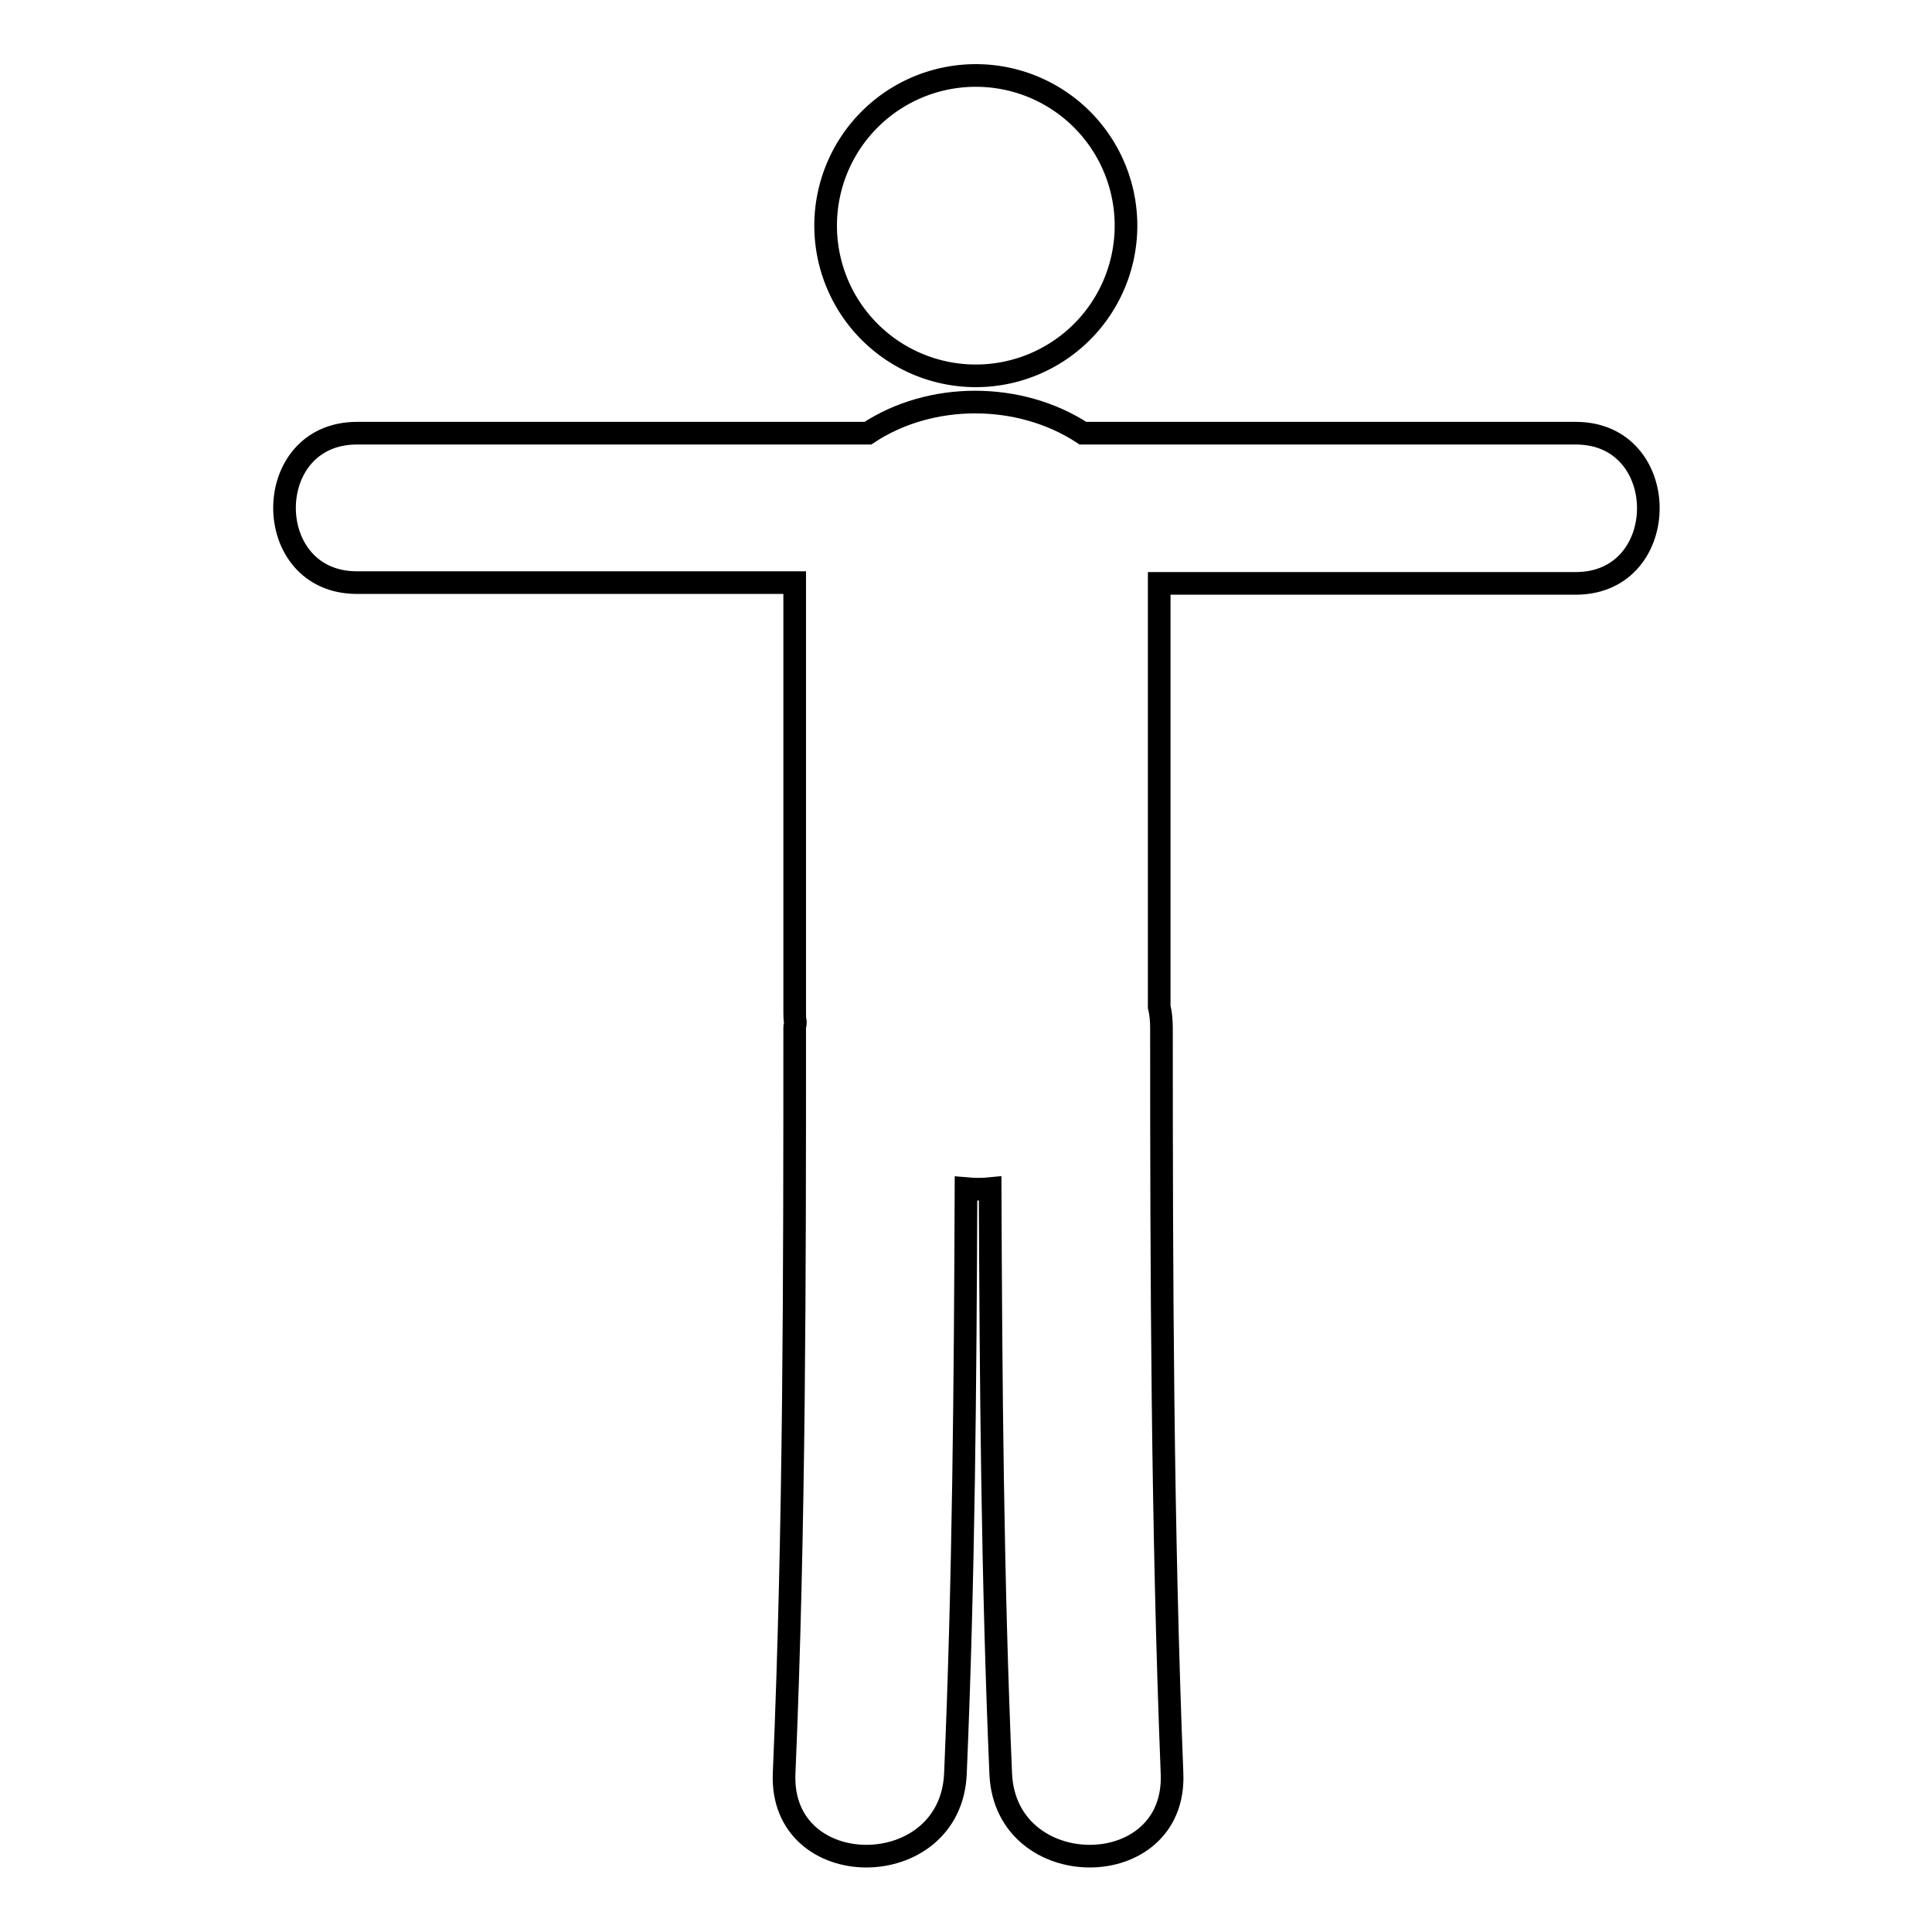
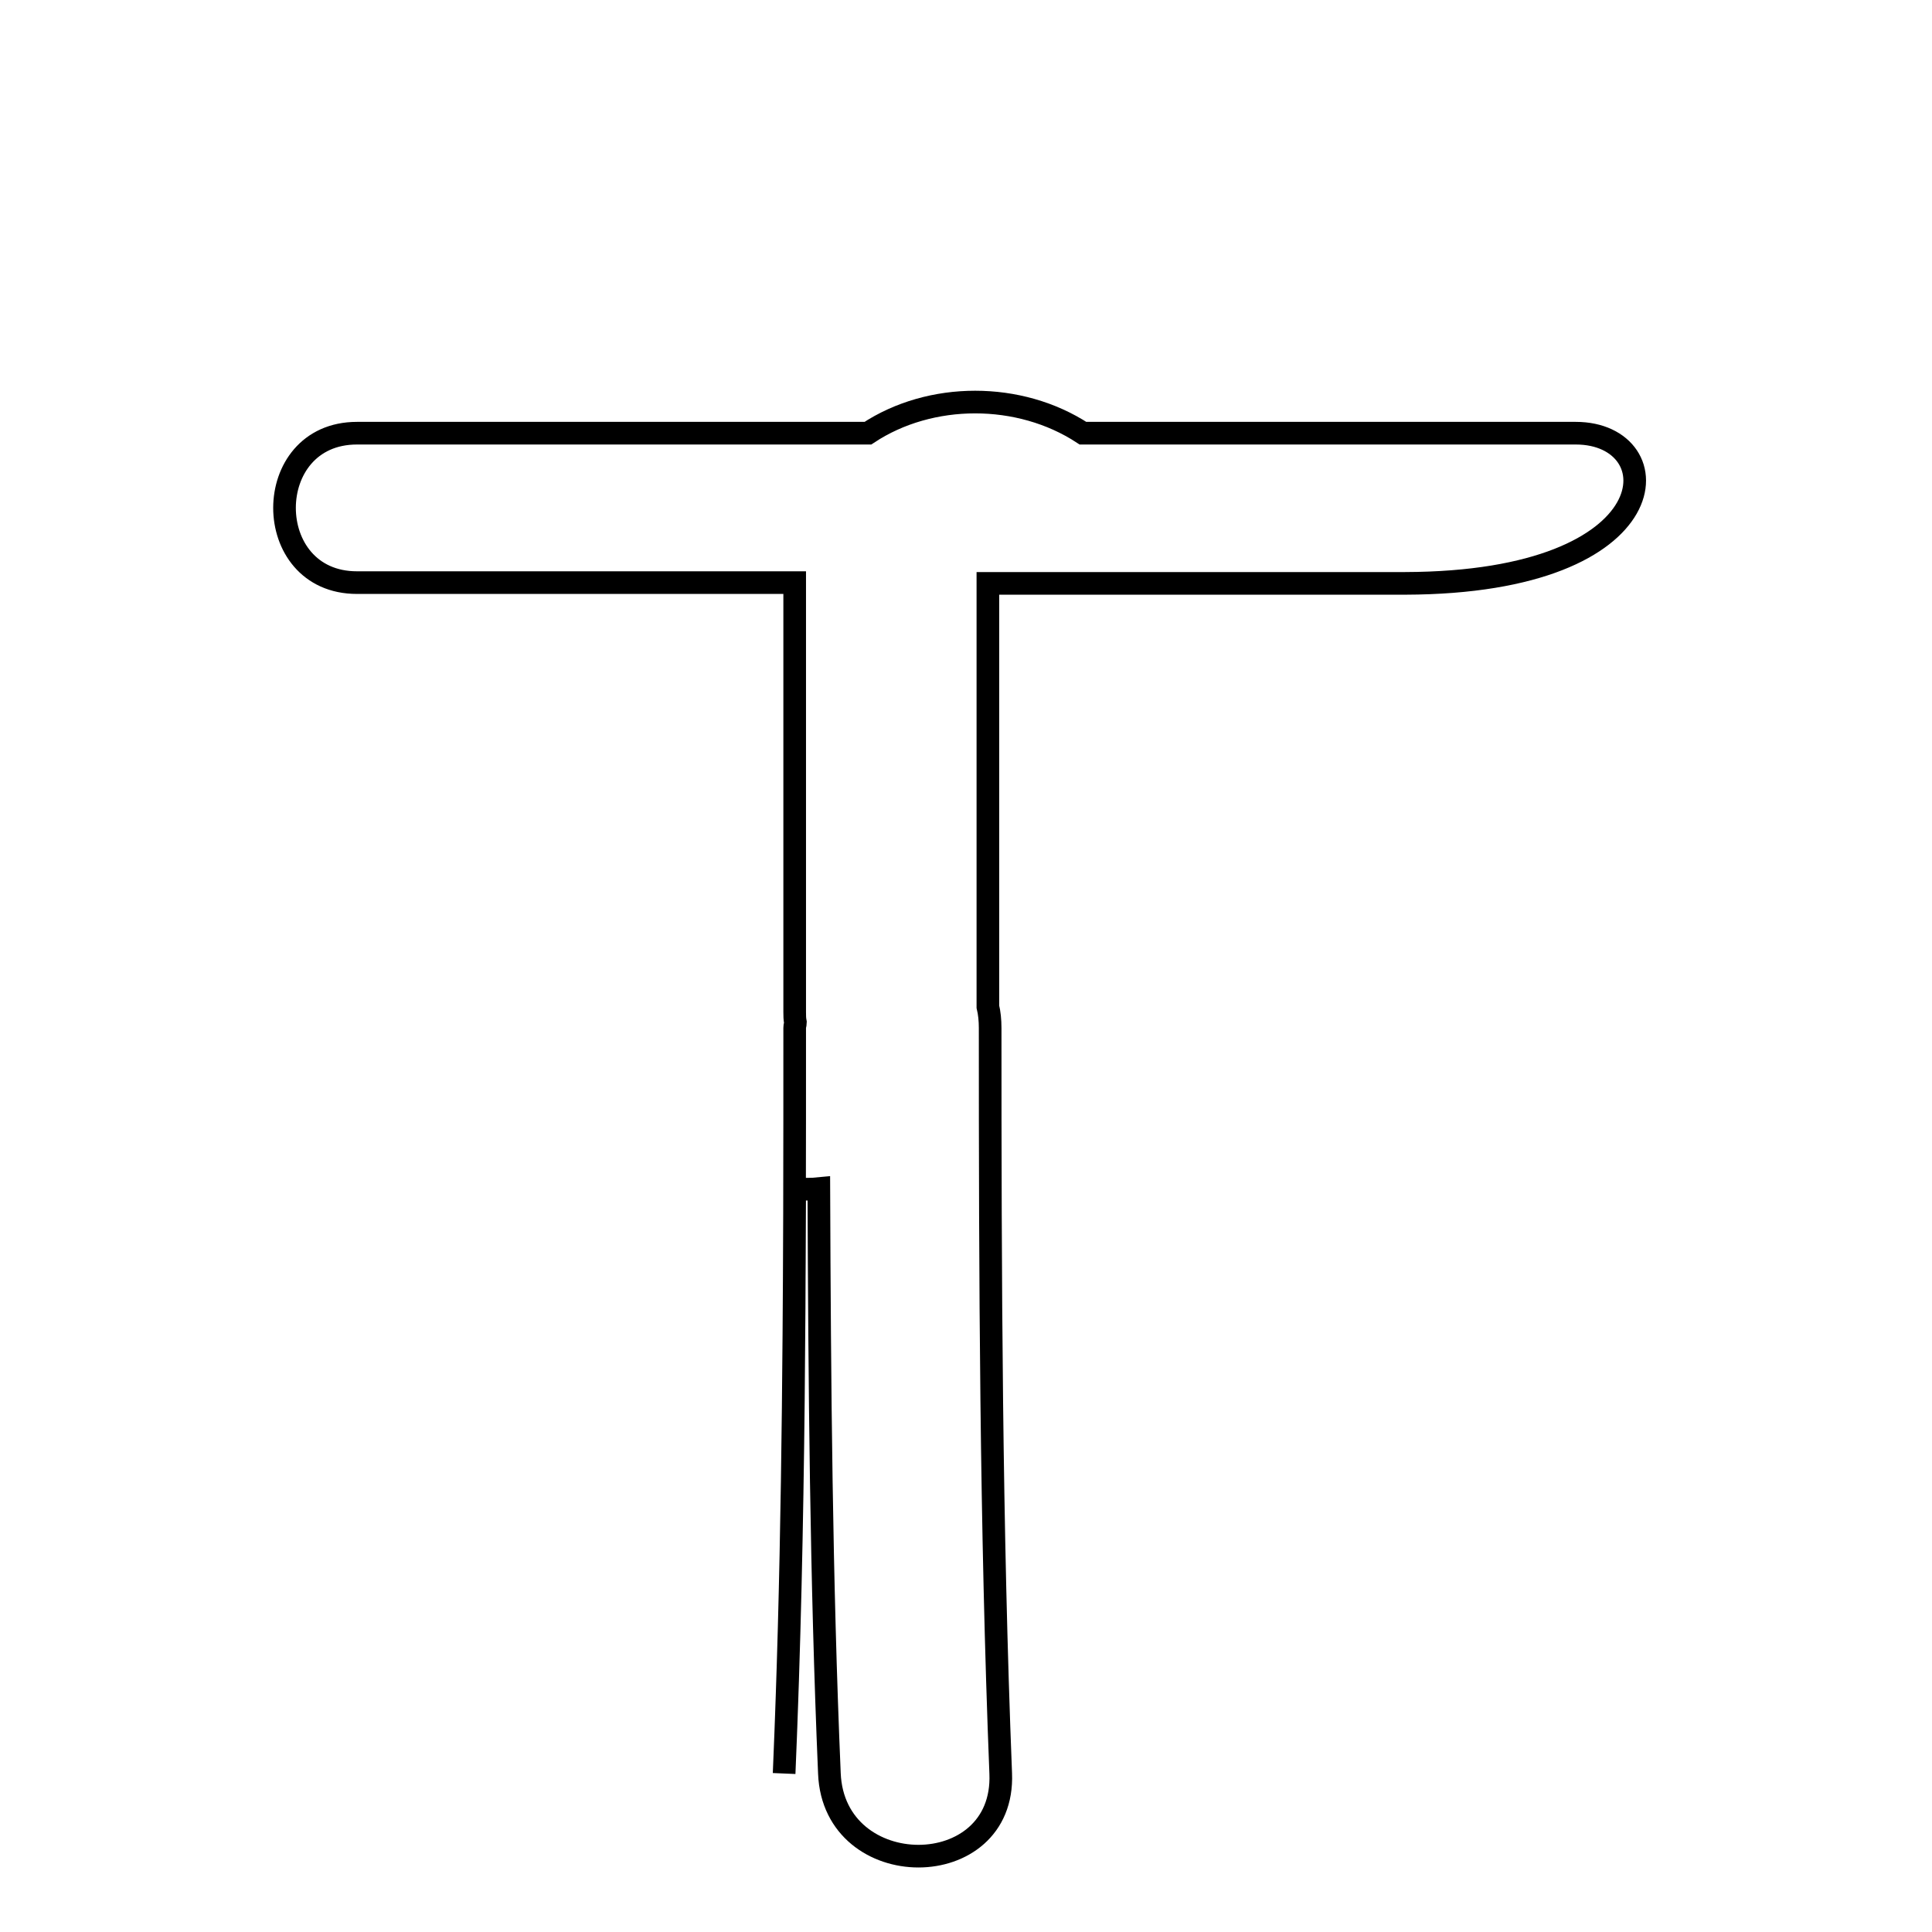
<svg xmlns="http://www.w3.org/2000/svg" version="1.1" x="0px" y="0px" viewBox="0 0 256 256" enable-background="new 0 0 256 256" xml:space="preserve">
  <g>
    <g>
      <g>
        <g>
-           <path stroke-width="3" fill-opacity="0" stroke="#000000" d="M109.4 29.9a19.9 19.9 0 1 0 39.8 0a19.9 19.9 0 1 0 -39.8 0z" />
-           <path stroke-width="3" fill-opacity="0" stroke="#000000" d="M208.8,57.4c-21.8,0-43.6,0-65.3,0c-8.4-5.5-20.2-5.5-28.5,0c-22.6,0-45.2,0-67.7,0c-12.8,0-12.8,19.8,0,19.8c19.3,0,38.7,0,58,0c0,19,0,37.9,0,56.9c0,0.5,0,0.9,0.1,1.4c0,0.2-0.1,0.4-0.1,0.7c0,32.9,0,65.9-1.4,98.8c-0.6,14.6,22.1,14.6,22.7,0c1.1-25.8,1.3-51.6,1.4-77.5c1.1,0.1,2.2,0.1,3.2,0c0.1,25.8,0.3,51.7,1.4,77.5c0.6,14.6,23.3,14.6,22.7,0c-1.3-32.9-1.4-65.9-1.4-98.8c0-1-0.1-2-0.3-2.8c0-18.7,0-37.4,0-56.1c18.4,0,36.9,0,55.3,0C221.6,77.2,221.6,57.4,208.8,57.4z" />
+           <path stroke-width="3" fill-opacity="0" stroke="#000000" d="M208.8,57.4c-21.8,0-43.6,0-65.3,0c-8.4-5.5-20.2-5.5-28.5,0c-22.6,0-45.2,0-67.7,0c-12.8,0-12.8,19.8,0,19.8c19.3,0,38.7,0,58,0c0,19,0,37.9,0,56.9c0,0.5,0,0.9,0.1,1.4c0,0.2-0.1,0.4-0.1,0.7c0,32.9,0,65.9-1.4,98.8c1.1-25.8,1.3-51.6,1.4-77.5c1.1,0.1,2.2,0.1,3.2,0c0.1,25.8,0.3,51.7,1.4,77.5c0.6,14.6,23.3,14.6,22.7,0c-1.3-32.9-1.4-65.9-1.4-98.8c0-1-0.1-2-0.3-2.8c0-18.7,0-37.4,0-56.1c18.4,0,36.9,0,55.3,0C221.6,77.2,221.6,57.4,208.8,57.4z" />
        </g>
      </g>
      <g />
      <g />
      <g />
      <g />
      <g />
      <g />
      <g />
      <g />
      <g />
      <g />
      <g />
      <g />
      <g />
      <g />
      <g />
    </g>
  </g>
</svg>